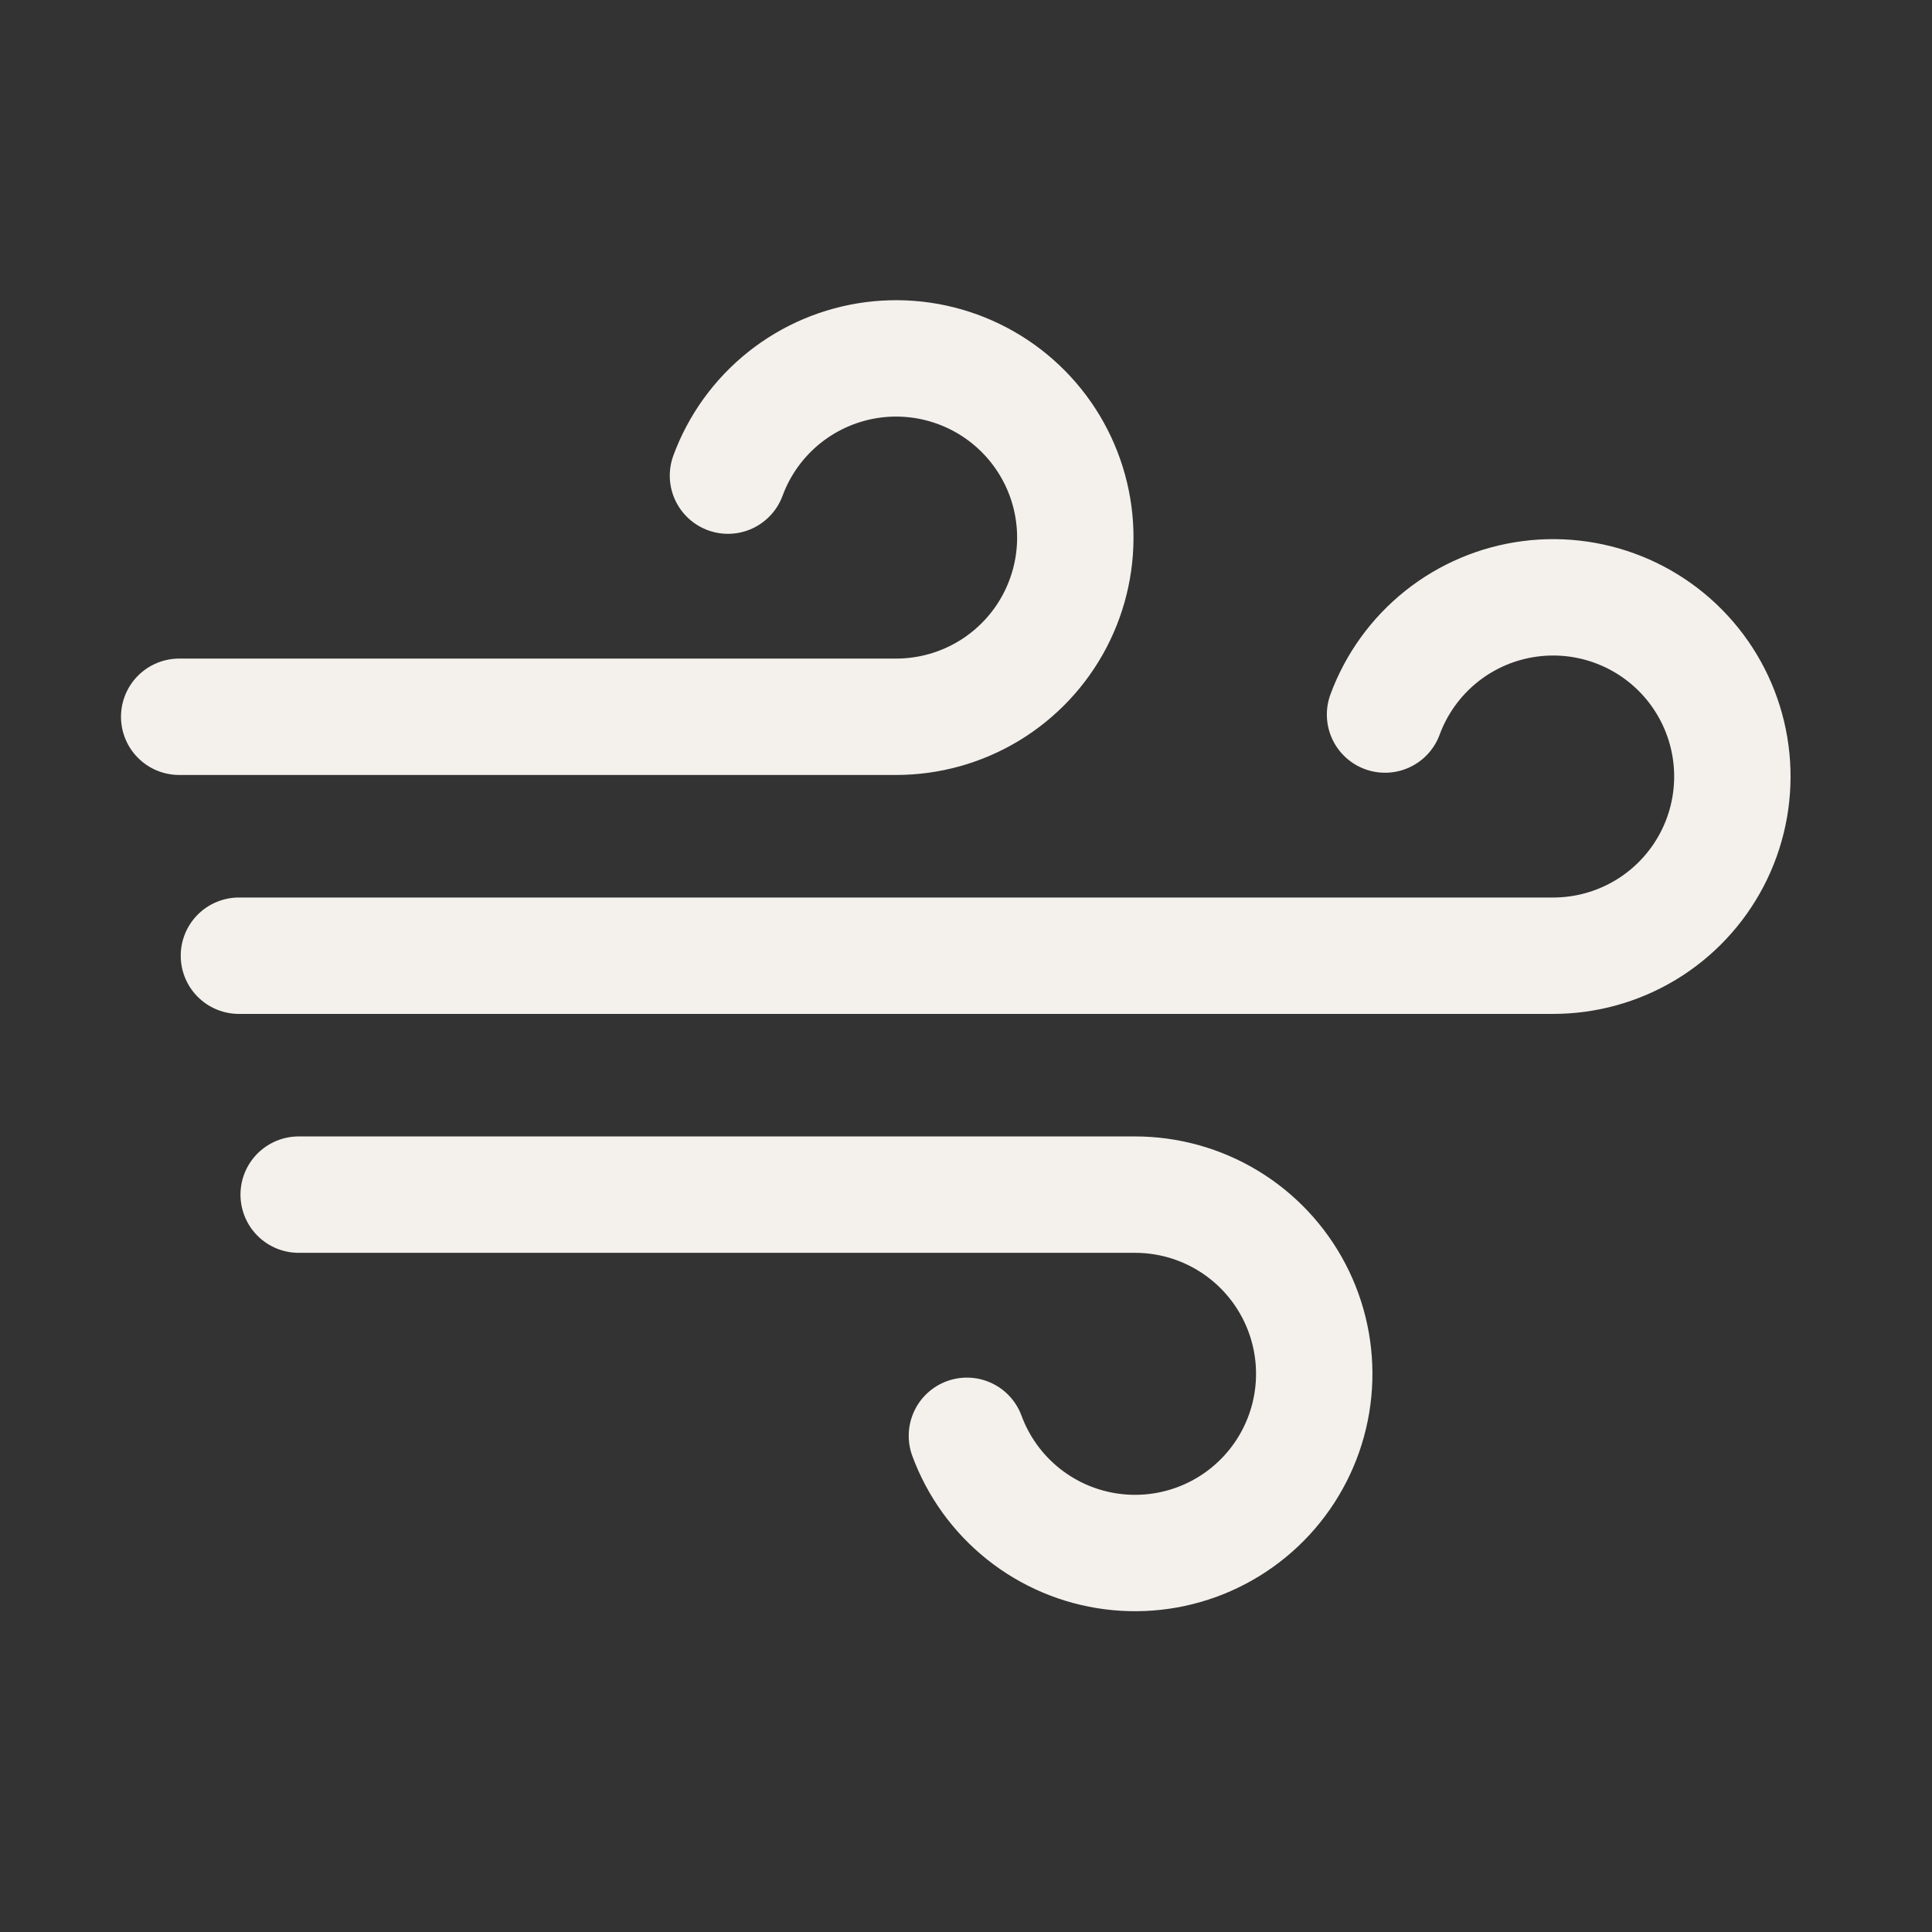
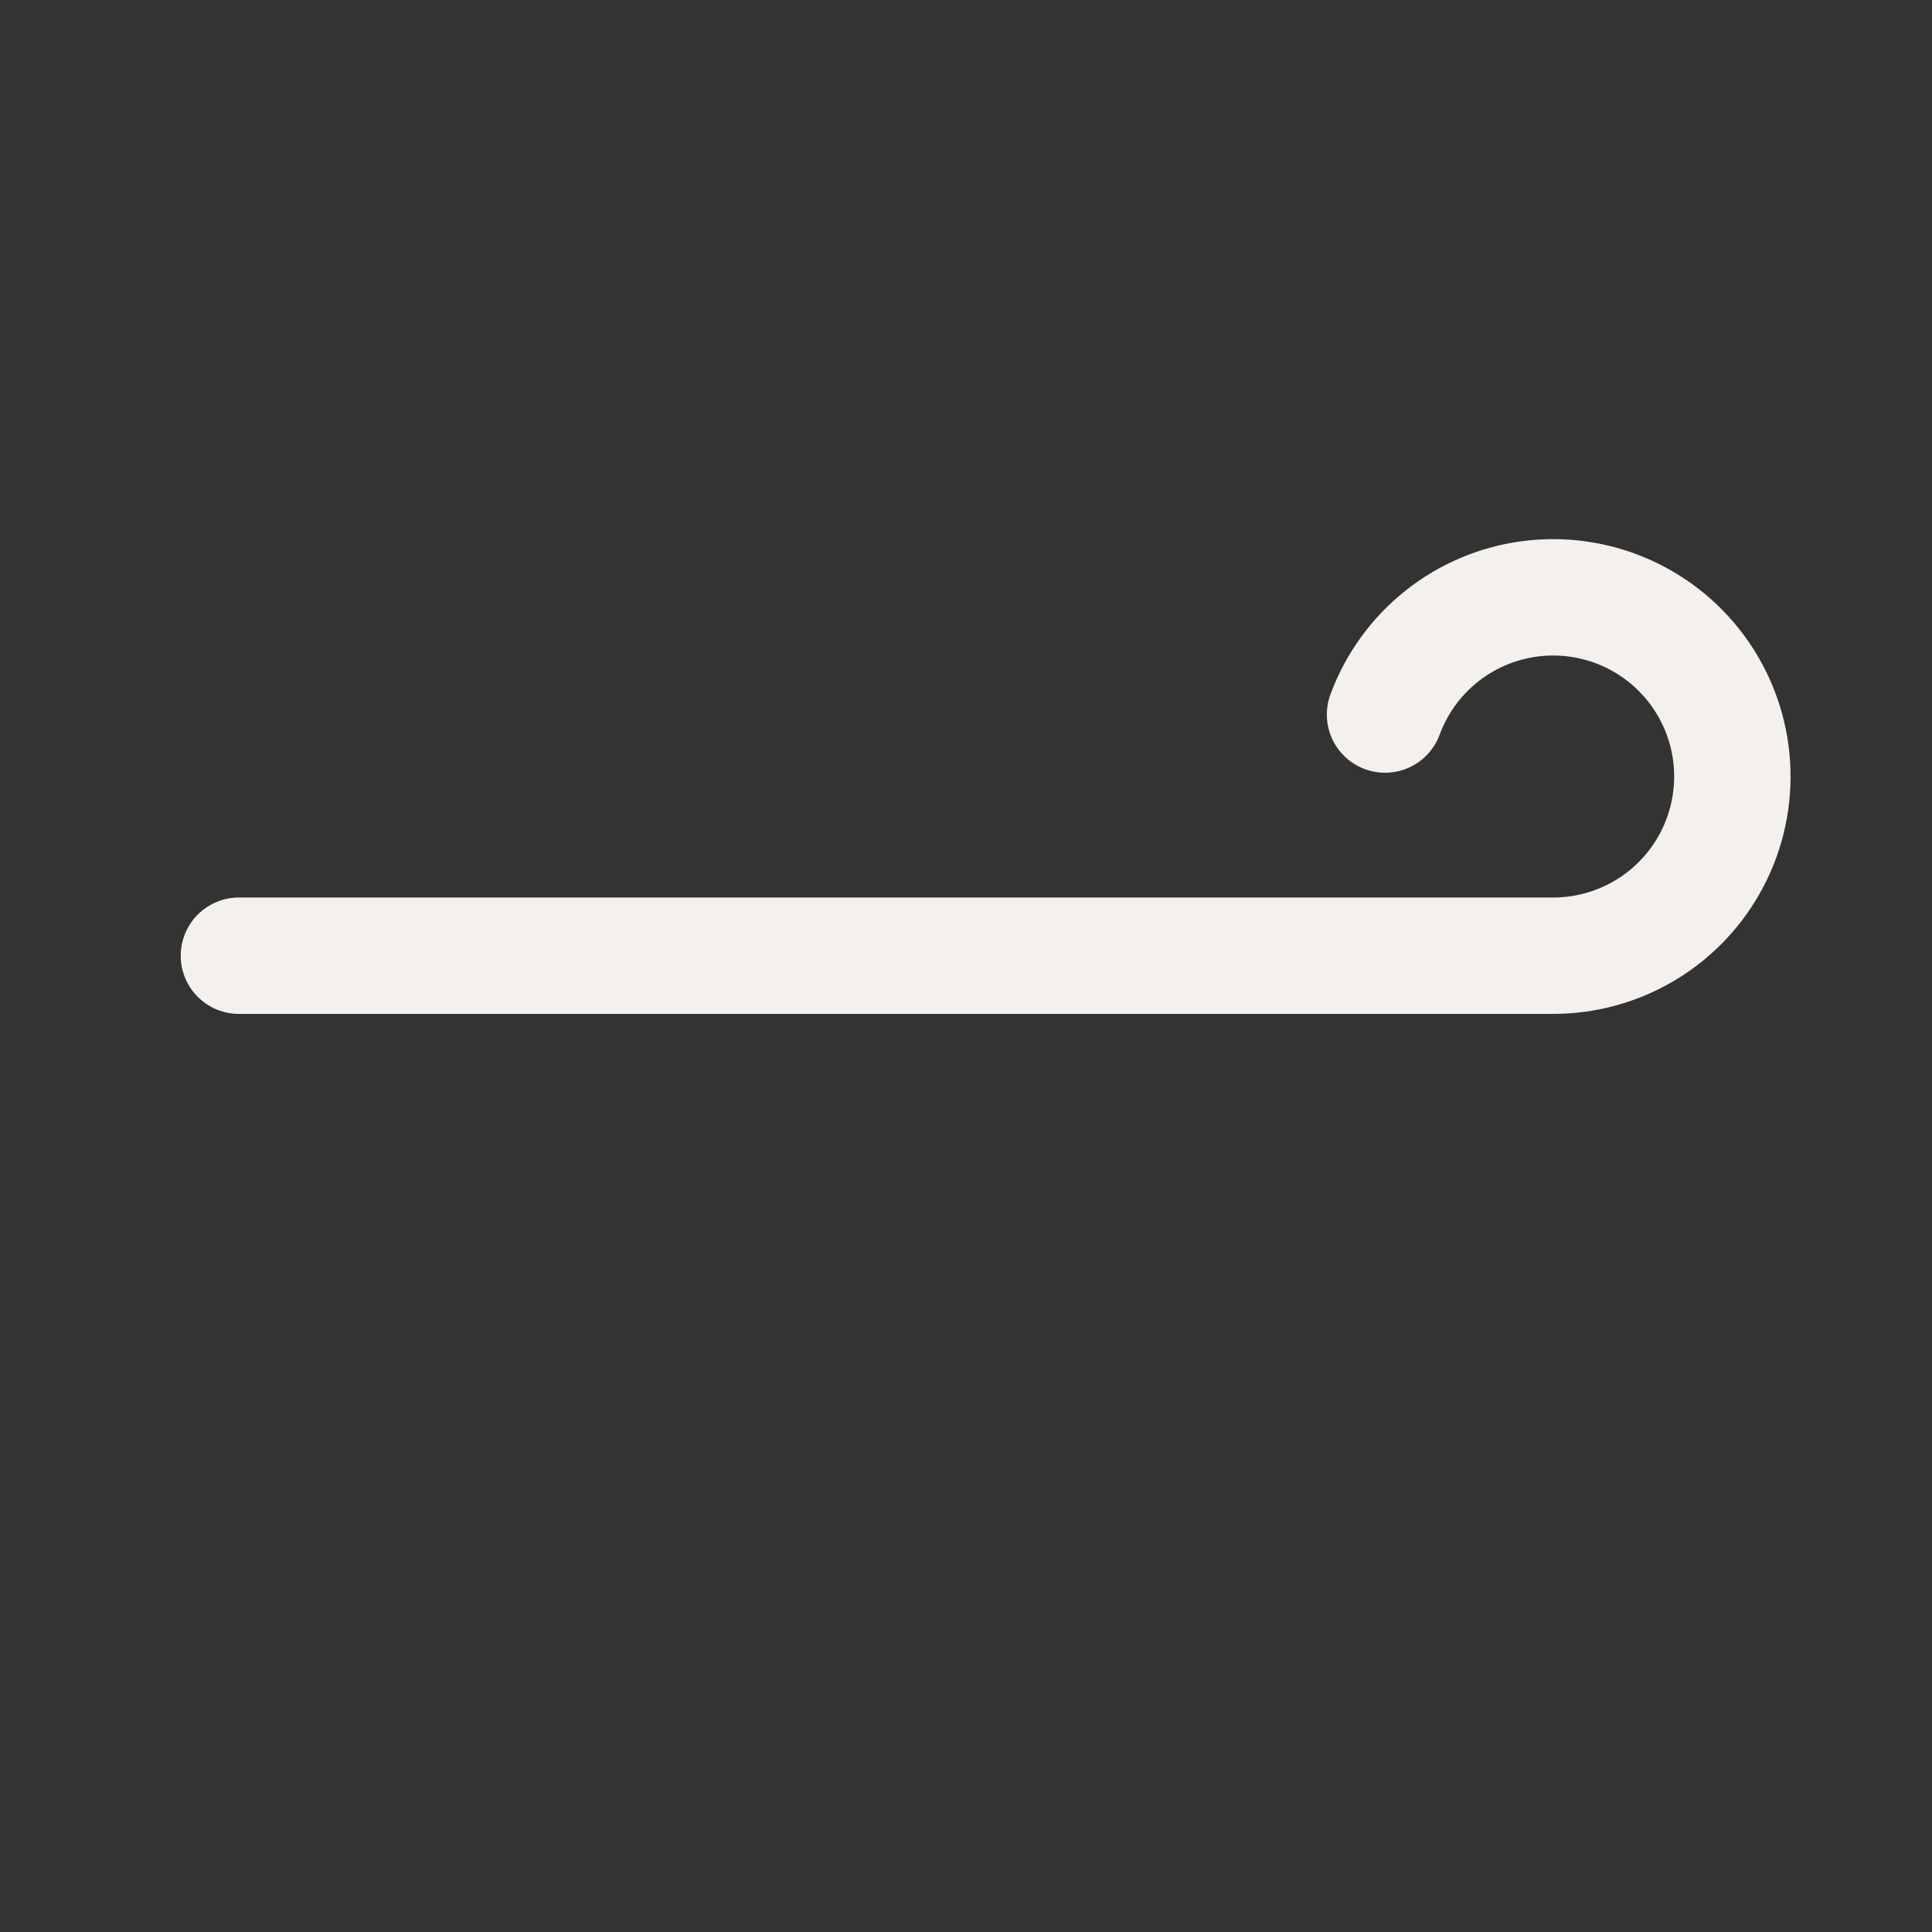
<svg xmlns="http://www.w3.org/2000/svg" width="83" height="83" viewBox="0 0 83 83" fill="none">
  <rect x="0" y="0" width="83" height="83" fill="#333333" stroke="none" />
-   <path d="M41.539 61.683C42.026 63.003 42.865 64.165 43.966 65.042C45.066 65.919 46.386 66.477 47.782 66.656C49.178 66.835 50.596 66.629 51.883 66.058C53.169 65.488 54.275 64.576 55.079 63.421C55.883 62.266 56.356 60.913 56.445 59.509C56.534 58.104 56.237 56.702 55.585 55.455C54.933 54.208 53.952 53.163 52.748 52.434C51.544 51.706 50.163 51.321 48.756 51.322H12.831" stroke="#F4F1ED" stroke-width="5" stroke-linecap="round" stroke-linejoin="round" />
-   <path d="M31.274 20.433C31.761 19.112 32.6 17.951 33.701 17.074C34.802 16.197 36.122 15.639 37.518 15.459C38.914 15.28 40.332 15.487 41.618 16.058C42.905 16.628 44.01 17.54 44.815 18.695C45.619 19.849 46.092 21.203 46.181 22.607C46.27 24.012 45.972 25.414 45.321 26.661C44.669 27.908 43.688 28.953 42.484 29.681C41.28 30.41 39.899 30.794 38.492 30.793H7.698" stroke="#F4F1ED" stroke-width="5" stroke-linecap="round" stroke-linejoin="round" />
  <path d="M59.502 30.697C59.989 29.377 60.828 28.215 61.928 27.338C63.029 26.461 64.349 25.903 65.745 25.724C67.141 25.545 68.559 25.752 69.846 26.322C71.132 26.892 72.238 27.805 73.042 28.959C73.846 30.114 74.319 31.467 74.408 32.871C74.497 34.276 74.2 35.678 73.548 36.925C72.896 38.172 71.915 39.217 70.711 39.946C69.507 40.674 68.126 41.059 66.719 41.058H10.264" stroke="#F4F1ED" stroke-width="5" stroke-linecap="round" stroke-linejoin="round" />
</svg>